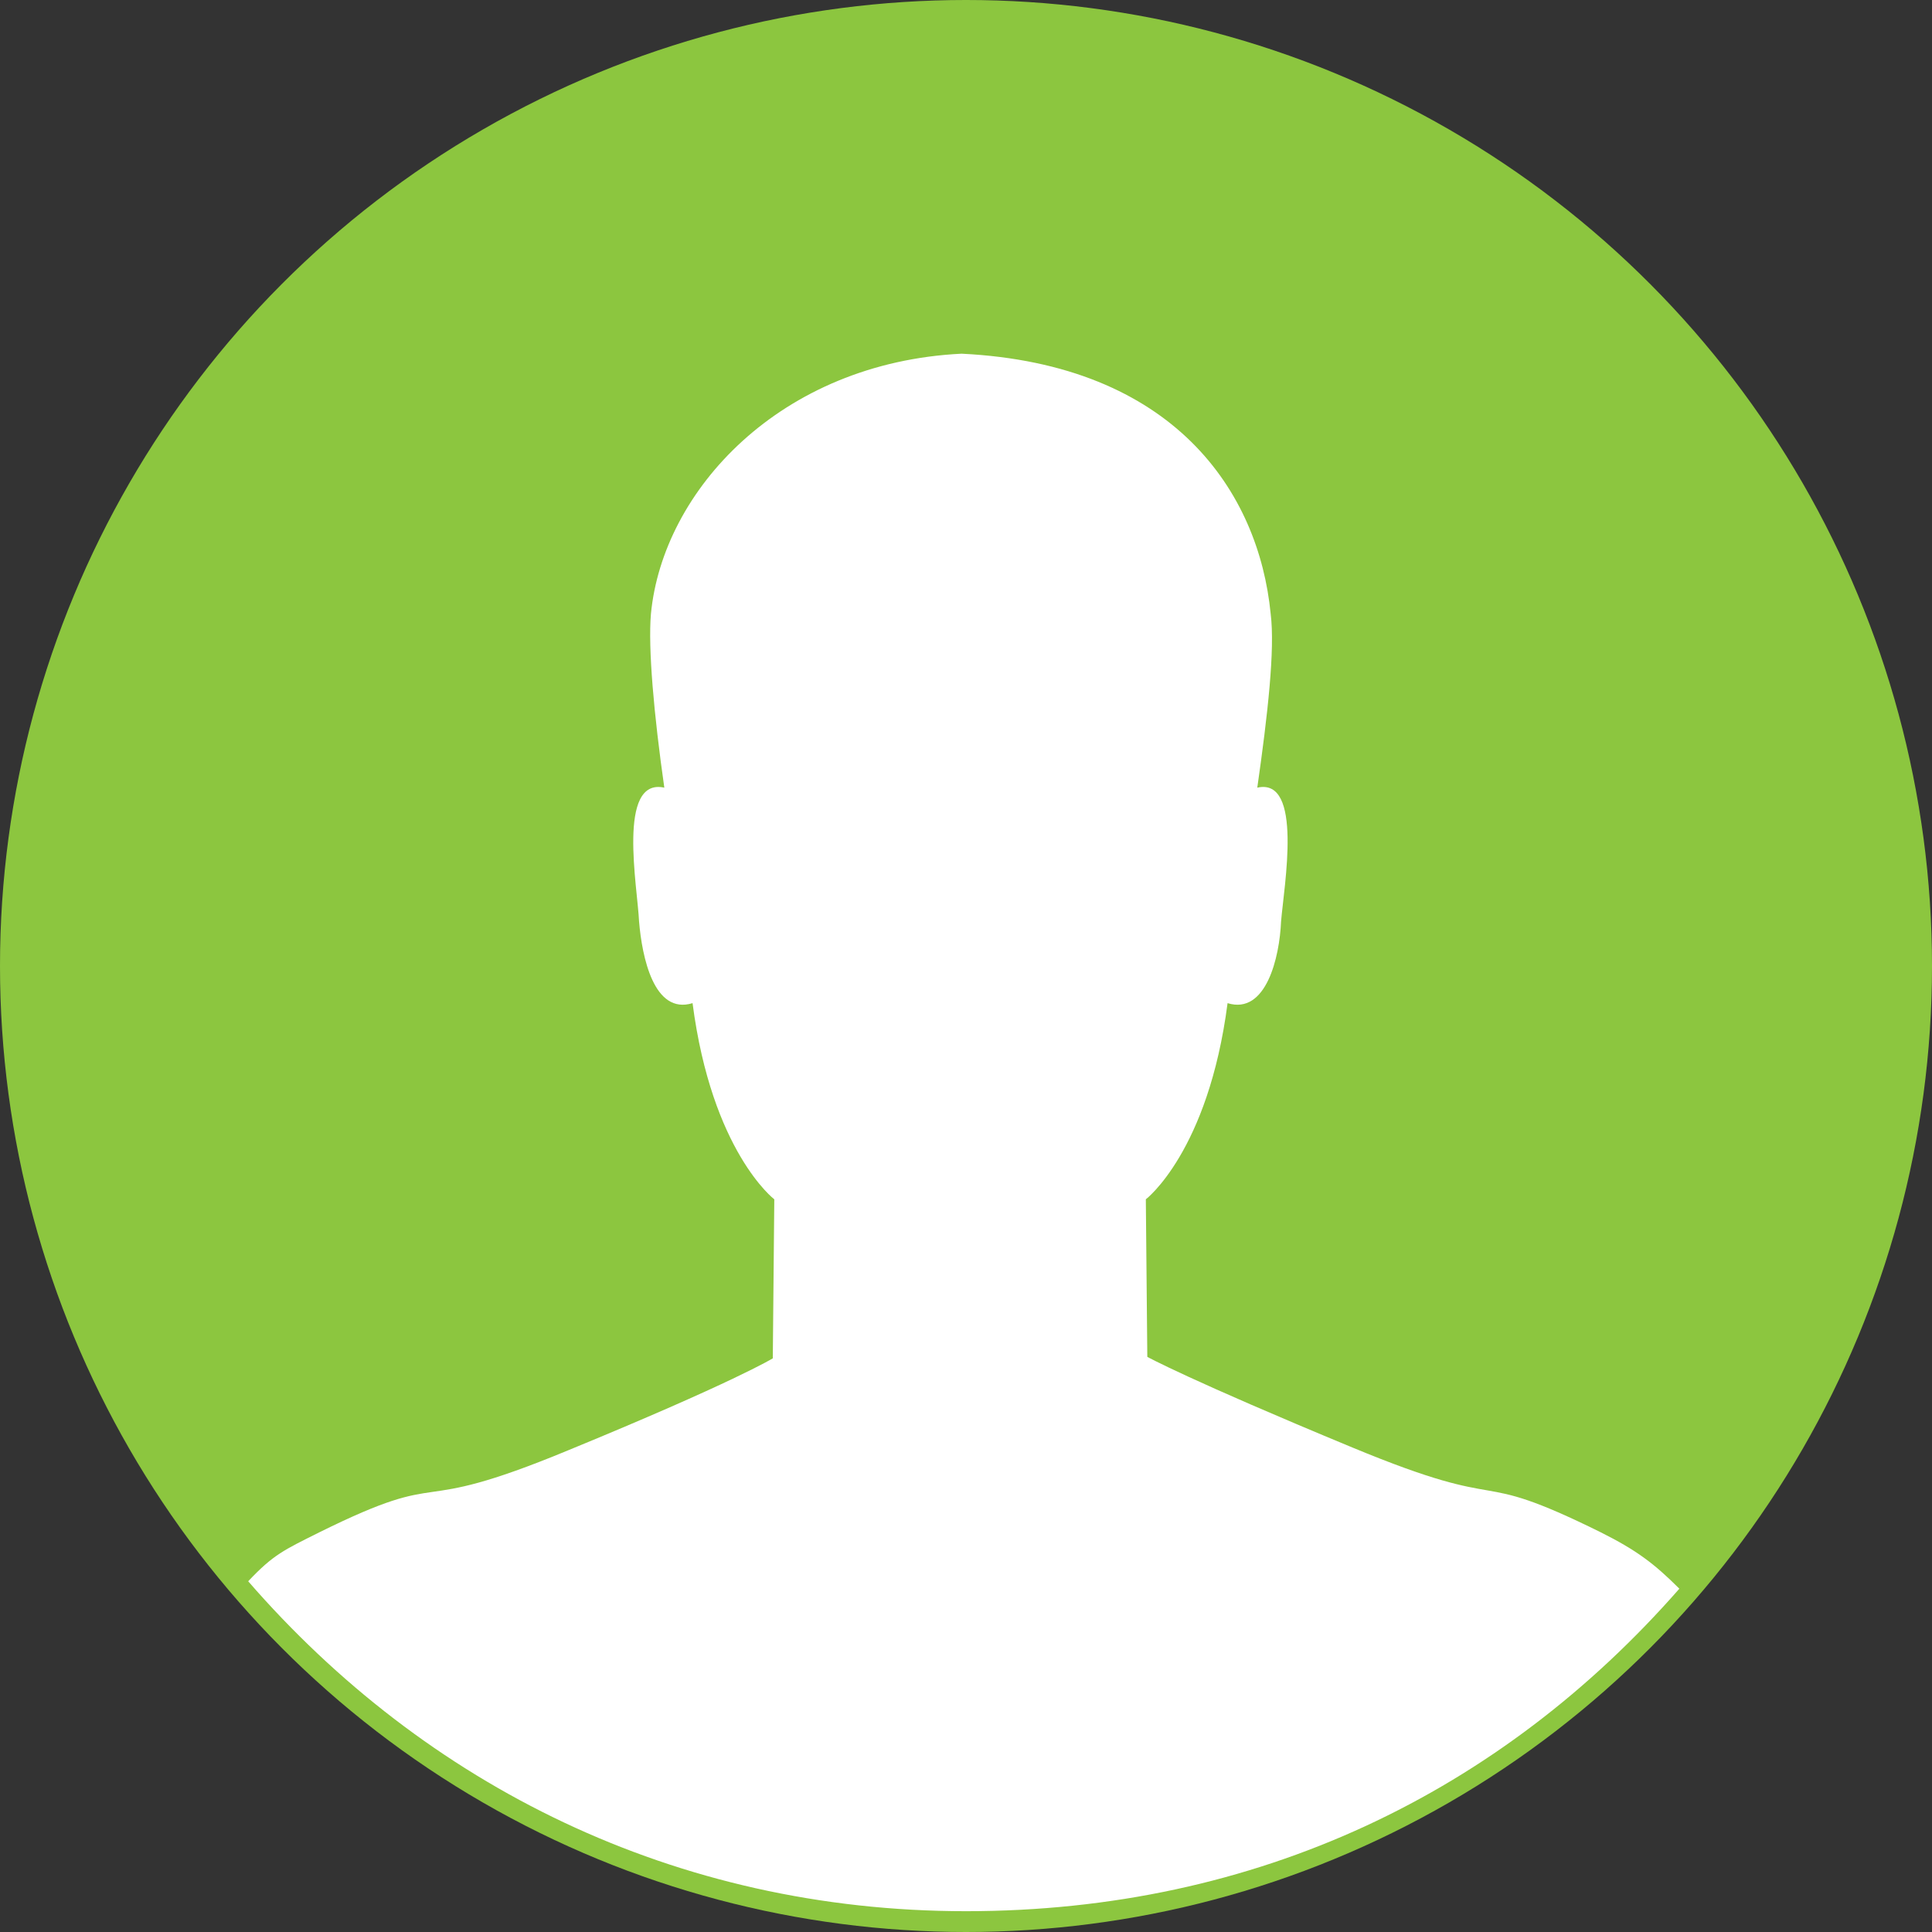
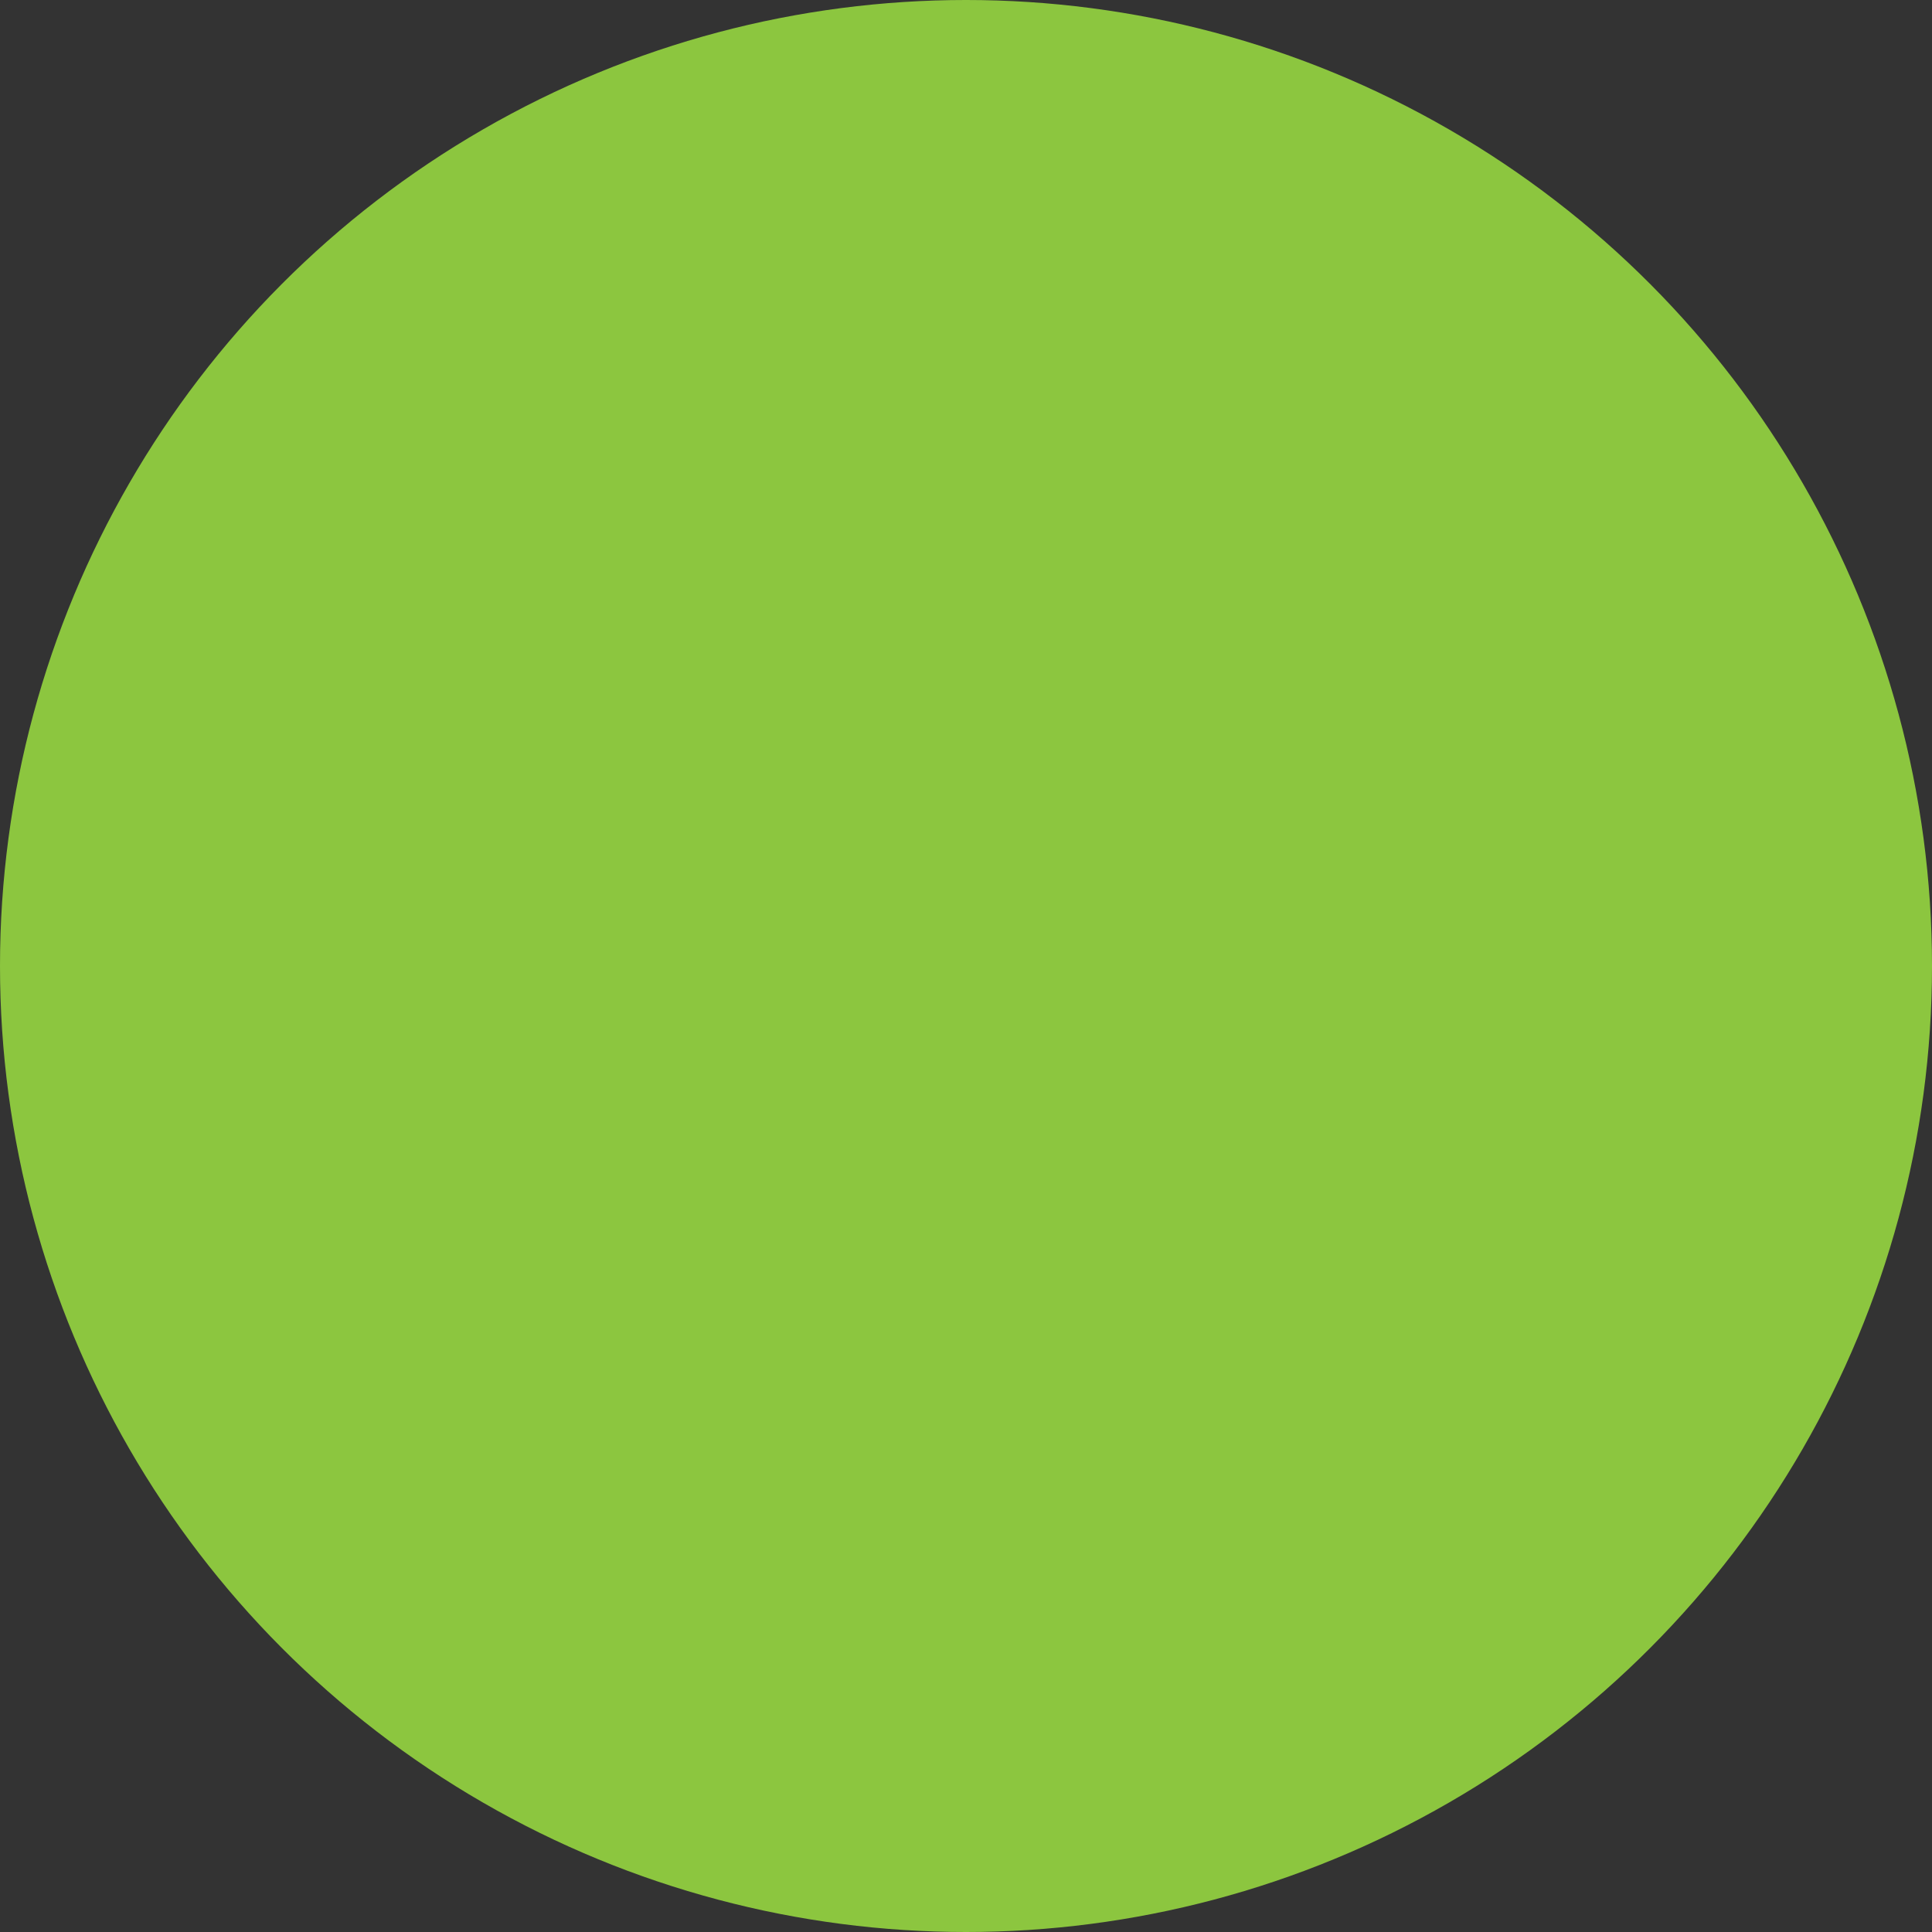
<svg xmlns="http://www.w3.org/2000/svg" version="1.1" id="레이어_1" x="0px" y="0px" viewBox="45 85 130 130" style="enable-background:new 45 85 130 130;" xml:space="preserve">
  <rect x="45" y="85" width="130" height="130" fill="#333333" stroke="none" />
  <style type="text/css">
	.st0{fill:#8CC63F;}
	.st1{fill:#FFFFFF;}
</style>
  <g>
    <circle class="st0" cx="110" cy="150" r="65" />
-     <path class="st1" d="M158,191.9c-1.7-1.7-2.9-2.6-5.3-3.8c-9.1-4.5-5.6-1.1-16.7-5.7s-13.8-6.1-13.8-6.1l-0.1-10.6   c0,0,4.2-3.2,5.5-13.2c2.6,0.8,3.5-3.1,3.6-5.5c0.2-2.4,1.5-9.7-1.6-9c0.7-4.9,1.2-9.3,0.9-11.7c-0.8-8.2-6.5-16.8-20.8-17.5   c-12.2,0.6-20.1,9.2-20.9,17.5c-0.2,2.3,0.2,6.8,0.9,11.7c-3.2-0.7-1.8,6.7-1.7,9c0.2,2.4,1,6.3,3.6,5.5c1.3,10,5.5,13.2,5.5,13.2   L97,176.4c0,0-2.6,1.6-13.8,6.2c-11.1,4.6-7.6,1-16.7,5.5c-2.4,1.2-3.1,1.5-4.8,3.3c11.9,13.7,28.7,22.2,48.3,22.2   S146,205.6,158,191.9z" />
  </g>
</svg>